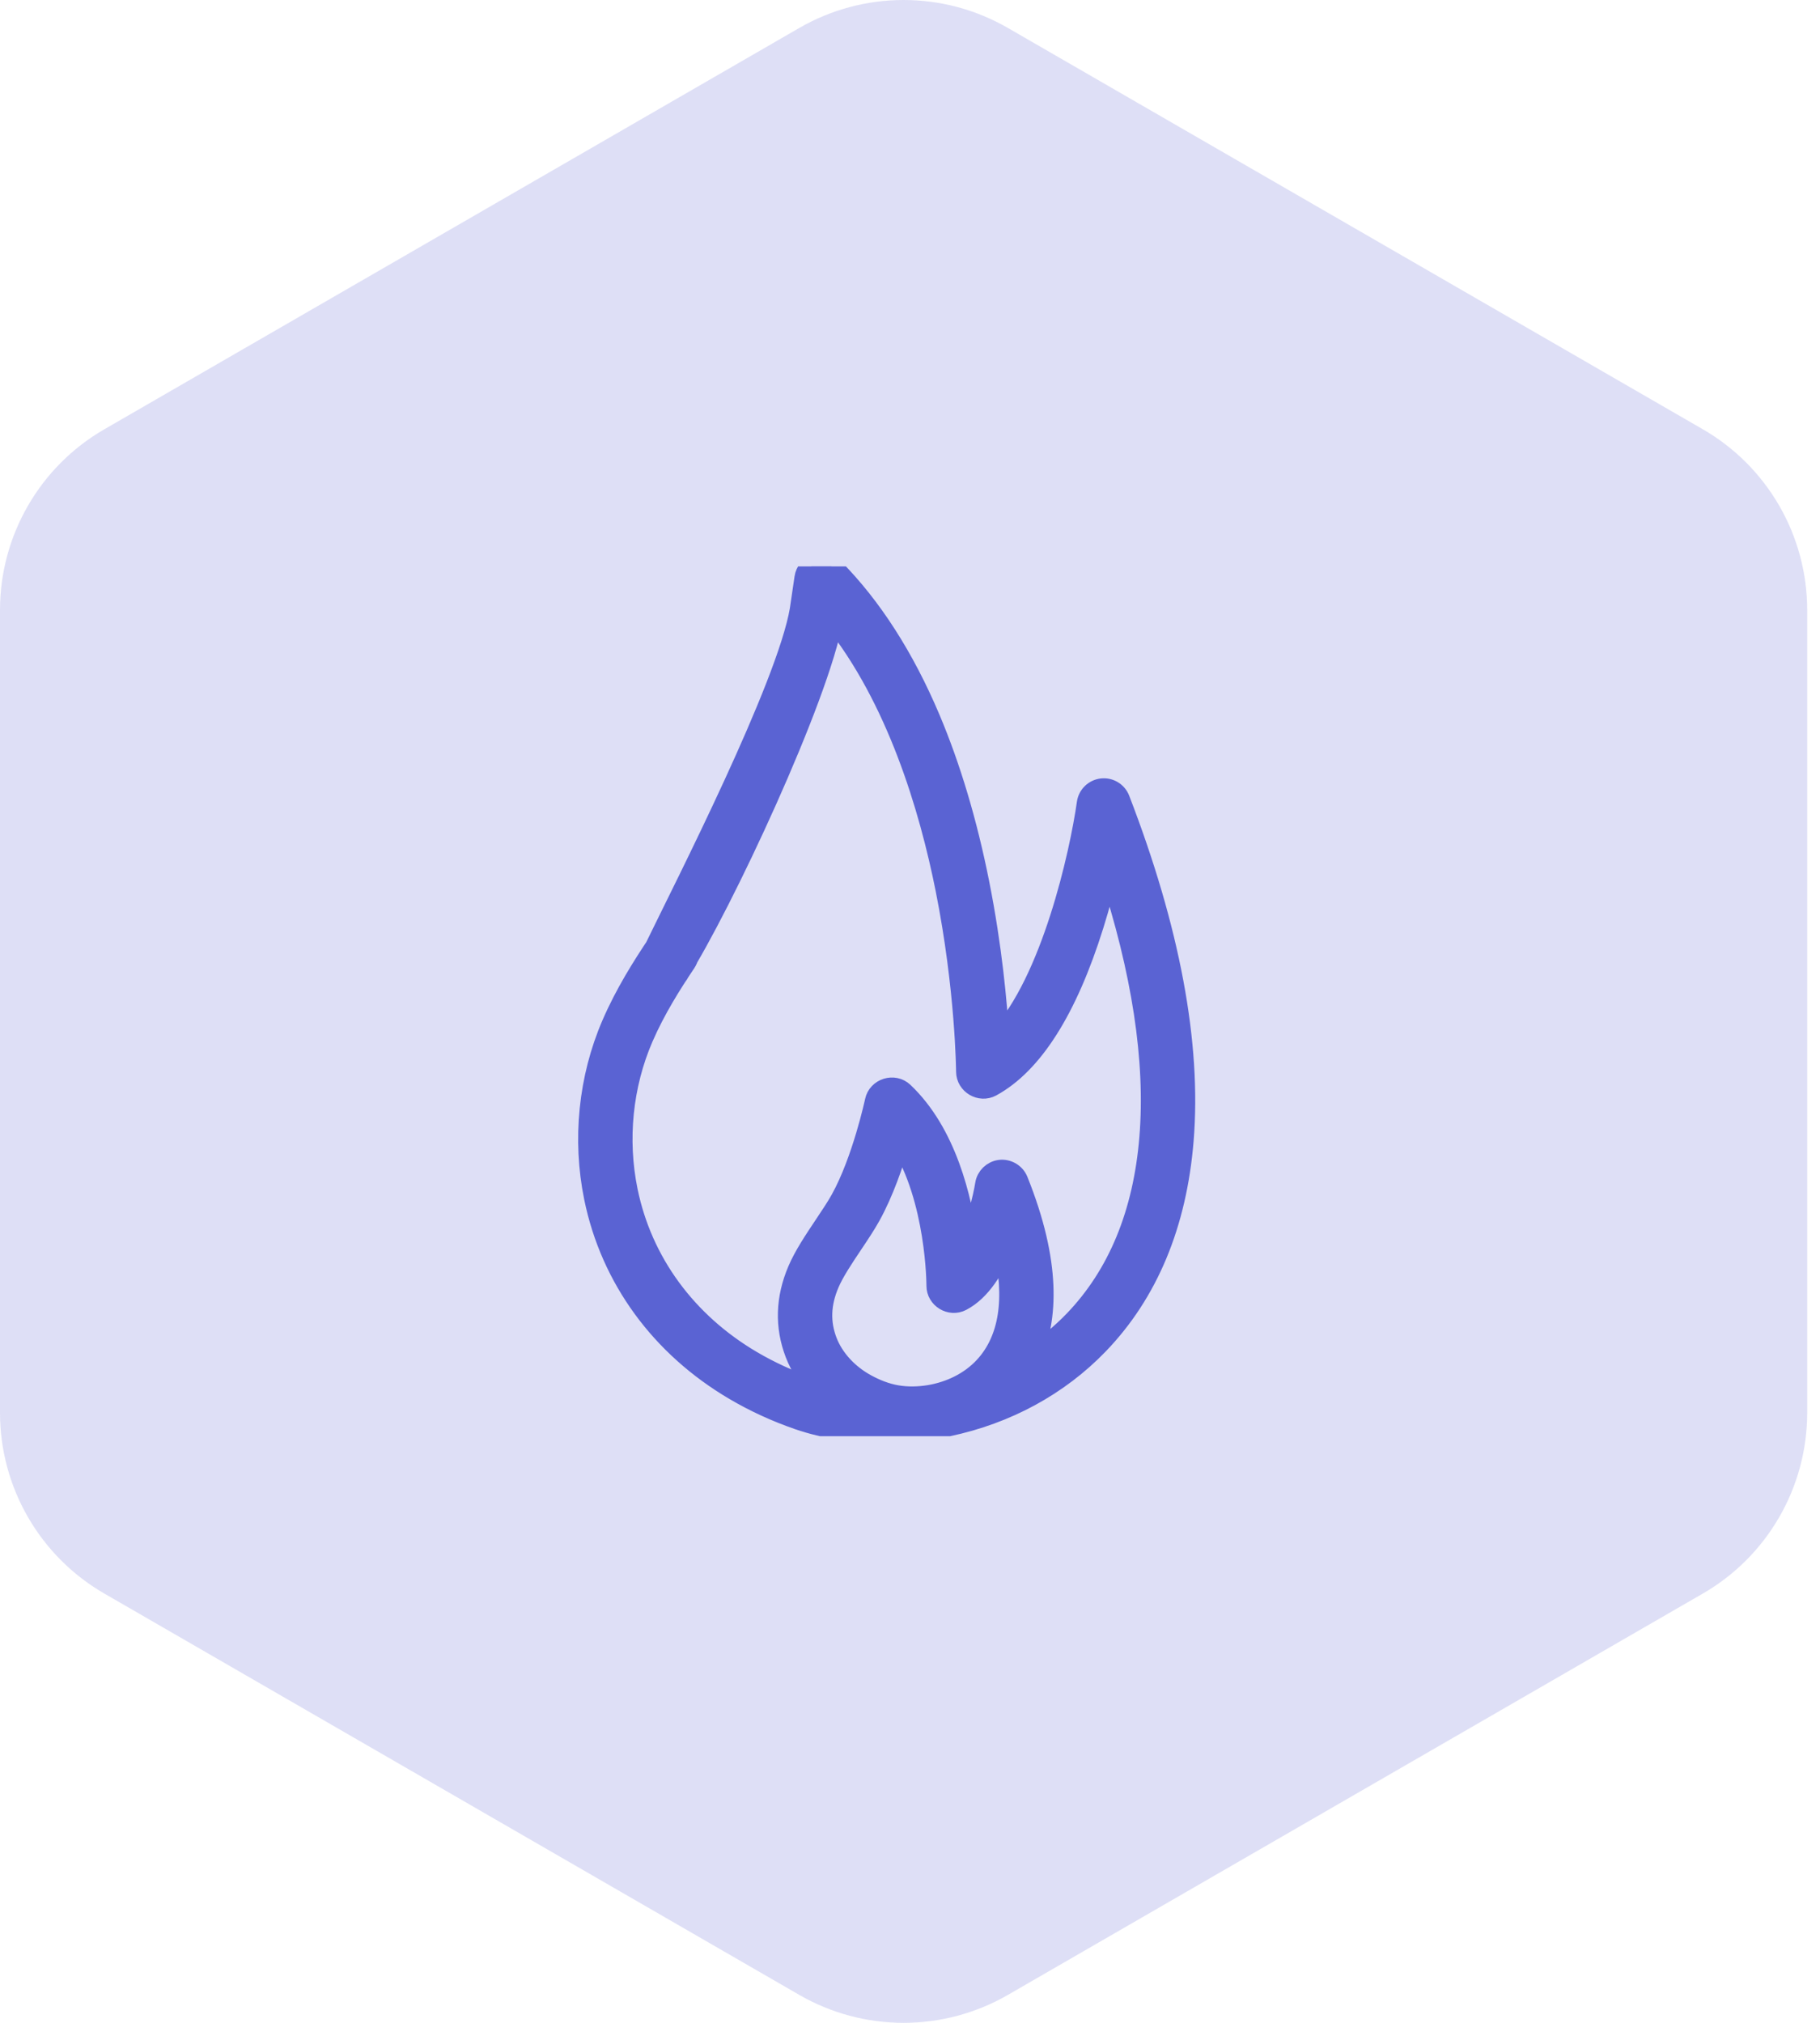
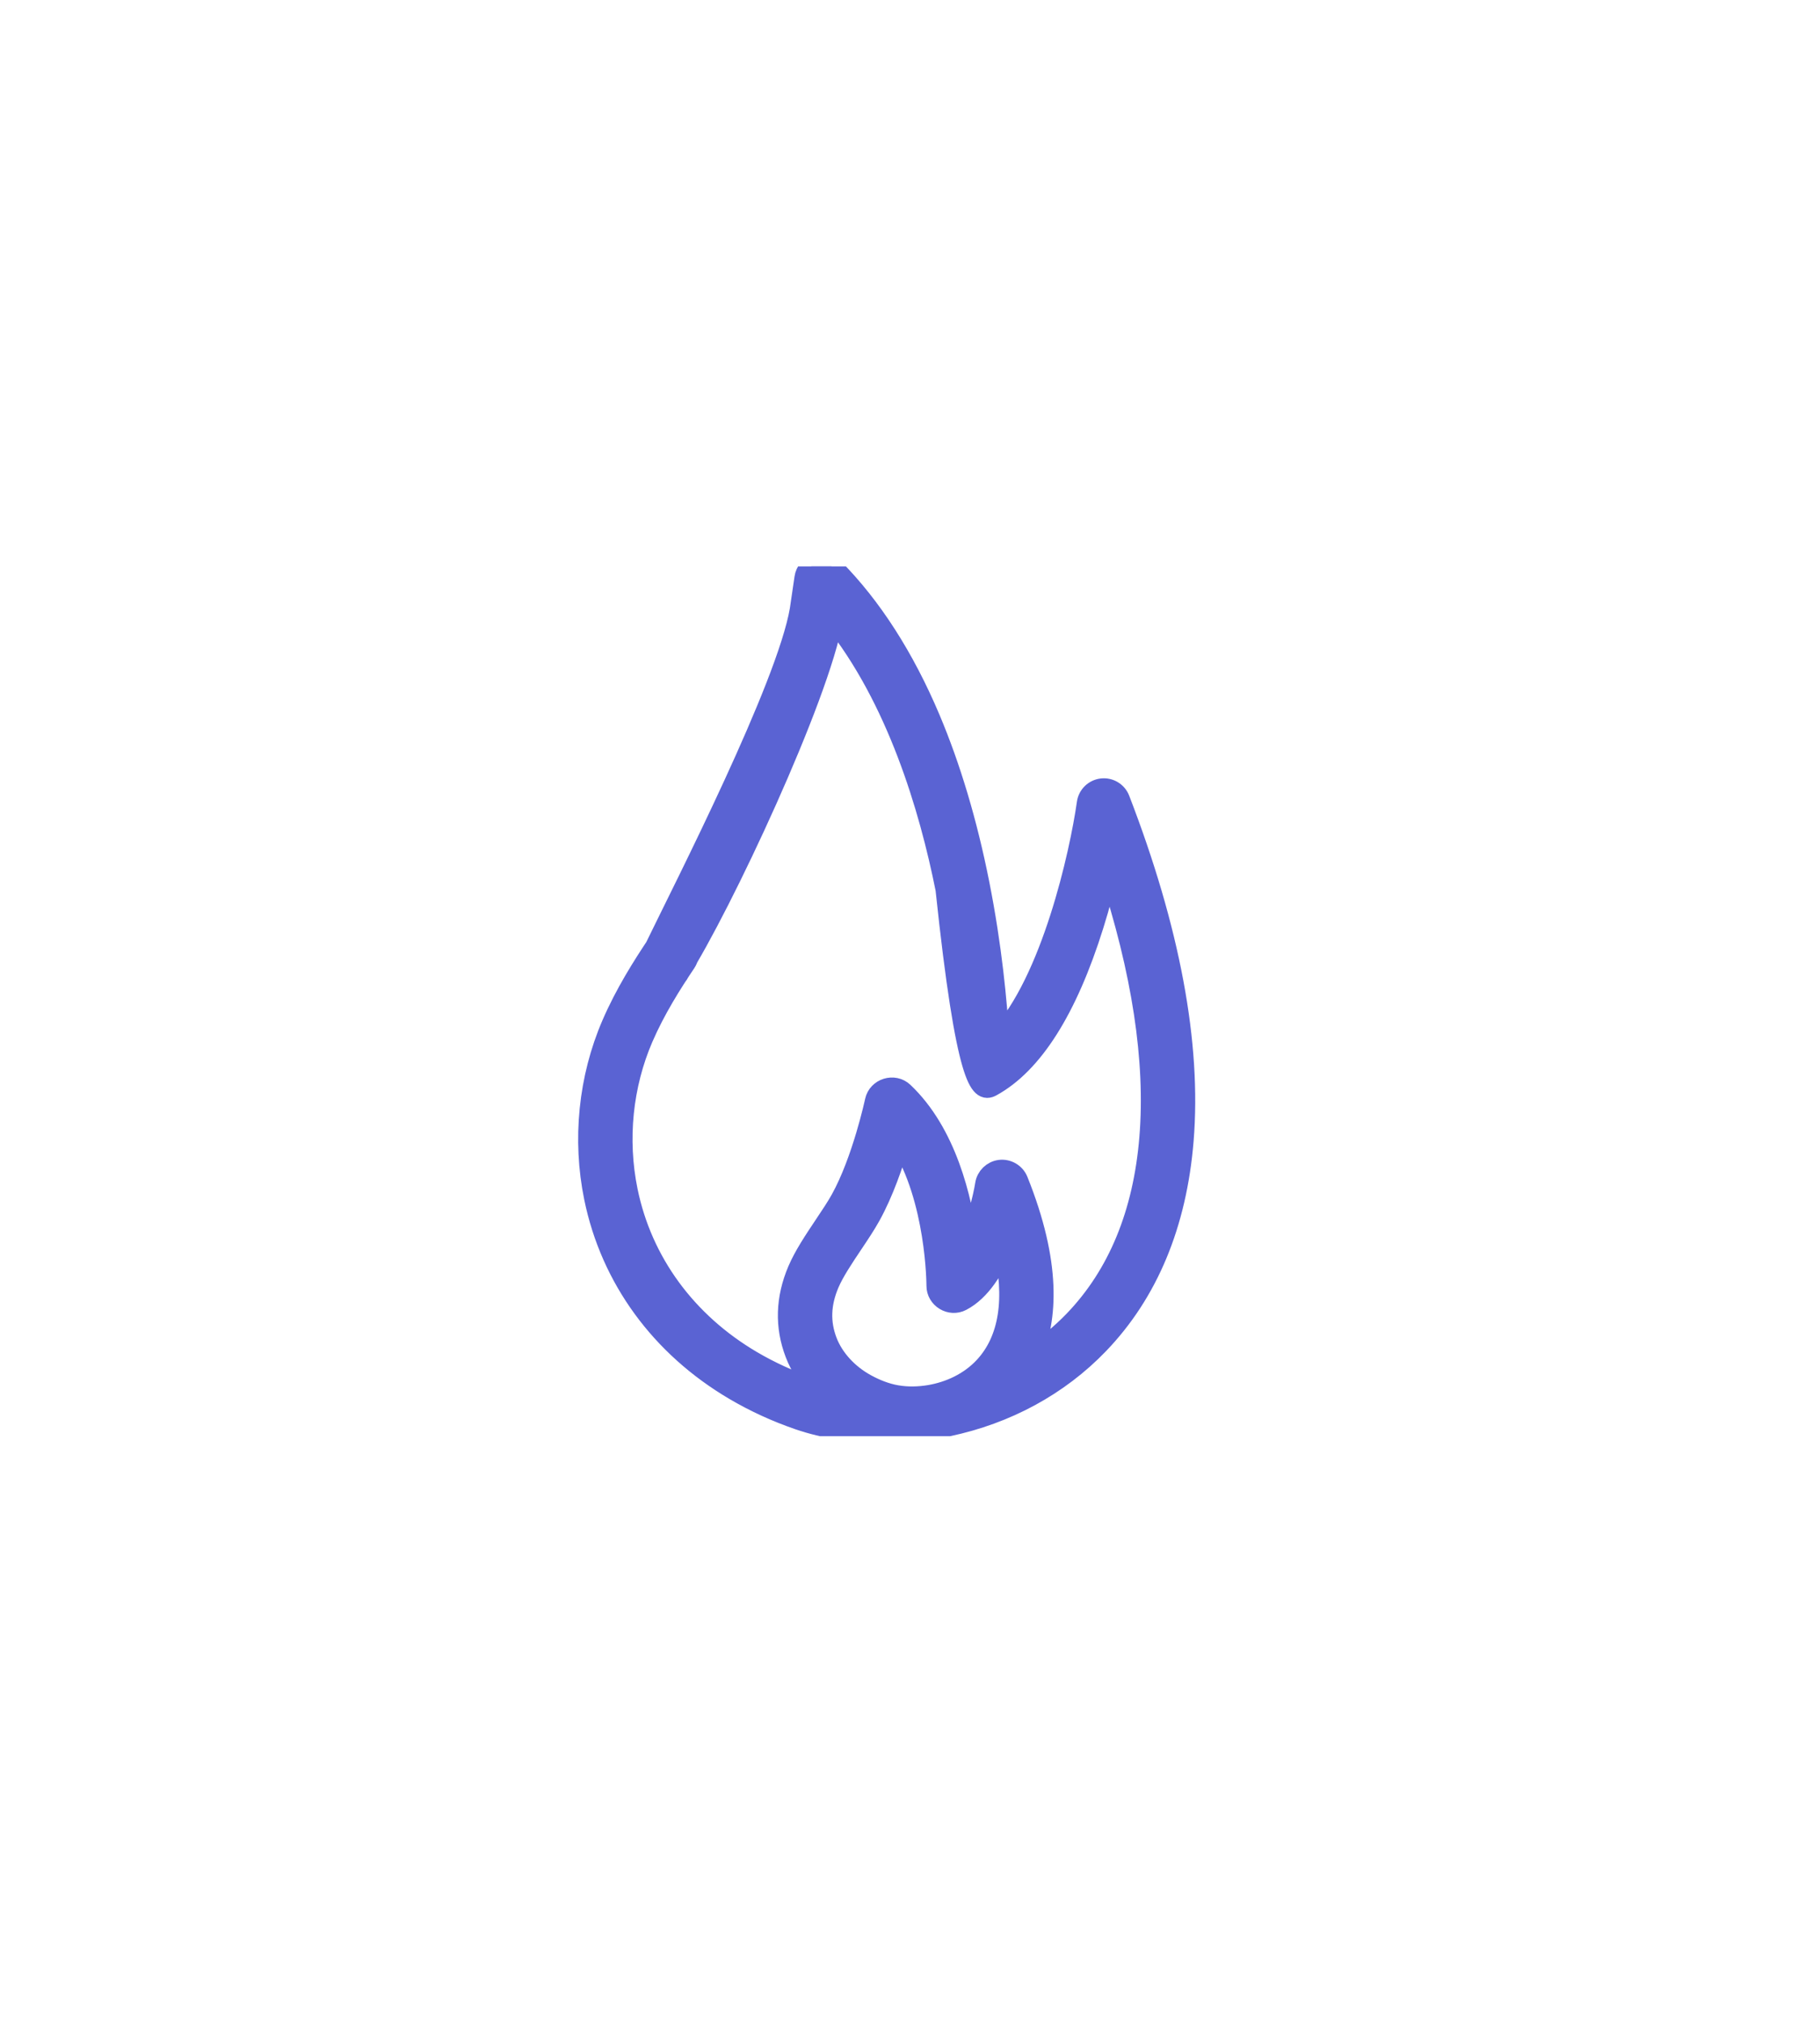
<svg xmlns="http://www.w3.org/2000/svg" width="90" height="100" viewBox="0 0 90 100" fill="none">
-   <path opacity="0.2" fill-rule="evenodd" clip-rule="evenodd" d="M49.843 1.383L84.207 21.222C85.775 22.127 87.078 23.43 87.984 24.999C88.889 26.567 89.366 28.347 89.366 30.158V69.842C89.366 71.653 88.889 73.433 87.984 75.001C87.078 76.57 85.775 77.873 84.207 78.778L49.843 98.618C48.274 99.523 46.495 100 44.683 100C42.872 100 41.092 99.523 39.523 98.618L5.16 78.778C3.591 77.873 2.288 76.57 1.383 75.001C0.477 73.433 4.60166e-05 71.653 0 69.842V30.158C4.60166e-05 28.347 0.477 26.567 1.383 24.999C2.288 23.43 3.591 22.127 5.16 21.222L39.523 1.383C41.092 0.477 42.872 0 44.683 0C46.495 0 48.274 0.477 49.843 1.383Z" fill="#5A63D3" />
  <g clip-path="url(#clip0_2283_13640)">
-     <path d="M55.373 39.516C55.235 39.157 54.871 38.937 54.489 38.981C54.107 39.025 53.803 39.321 53.749 39.702C53.395 42.207 51.989 48.513 49.404 51.28C49.305 49.605 49.056 46.837 48.424 43.661C47.827 40.66 47.009 37.922 45.995 35.523C44.712 32.491 43.106 29.99 41.222 28.09C40.996 27.862 40.661 27.782 40.357 27.882C40.053 27.983 39.832 28.247 39.786 28.564C39.706 29.118 39.572 30.037 39.553 30.147C38.908 33.938 33.852 43.817 32.395 46.82C32.191 47.24 32.717 47.335 33.137 47.538C33.557 47.742 33.379 48.508 33.583 48.089C35.682 44.805 40.516 34.478 41.191 30.593C44.348 34.53 45.955 39.926 46.761 43.96C47.747 48.899 47.778 52.935 47.779 52.975C47.781 53.603 48.477 54.014 49.028 53.713C51.075 52.594 52.775 49.909 54.081 45.734C54.386 44.761 54.632 43.823 54.826 42.996C56.474 48 57.152 52.443 56.842 56.236C56.536 59.986 55.279 63.031 53.106 65.287C52.463 65.954 51.76 66.525 51.018 67.011C51.8 65.208 51.991 62.465 50.339 58.359C50.196 58.005 49.822 57.788 49.444 57.838C49.078 57.886 48.779 58.177 48.721 58.542C48.61 59.24 48.304 60.45 47.849 61.421C47.574 59.273 46.807 56.01 44.677 53.993C44.206 53.547 43.404 53.798 43.269 54.431C43.263 54.46 42.64 57.365 41.572 59.289C41.358 59.674 41.066 60.11 40.757 60.572C40.266 61.306 39.757 62.066 39.447 62.792C38.851 64.189 38.809 65.575 39.322 66.913C39.573 67.569 39.974 68.186 40.482 68.723C40.334 68.68 40.186 68.635 40.043 68.586C39.042 68.241 38.08 67.8 37.186 67.275C33.939 65.367 31.755 62.381 31.036 58.867C30.517 56.333 30.789 53.648 31.801 51.307C32.407 49.906 33.211 48.637 33.918 47.582C34.178 47.194 34.074 46.669 33.686 46.41C33.299 46.15 32.774 46.254 32.514 46.642C31.765 47.761 30.91 49.111 30.251 50.636C29.102 53.293 28.793 56.336 29.381 59.206C30.197 63.195 32.665 66.578 36.33 68.731C37.322 69.314 38.386 69.802 39.494 70.183C40.761 70.619 42.212 70.84 43.708 70.84C44.768 70.84 45.832 70.73 46.87 70.512C49.78 69.9 52.357 68.499 54.322 66.459C56.773 63.915 58.187 60.522 58.526 56.373C58.915 51.614 57.854 45.942 55.373 39.516ZM41.001 63.455C41.249 62.874 41.713 62.181 42.161 61.511C42.49 61.02 42.801 60.556 43.049 60.109C43.694 58.947 44.182 57.517 44.498 56.43C46.304 59.279 46.314 63.51 46.313 63.559C46.31 64.182 46.994 64.601 47.548 64.312C48.507 63.813 49.171 62.7 49.614 61.602C50.219 64.198 49.906 66.23 48.677 67.559C47.944 68.352 46.949 68.799 45.978 68.965C45.434 69.056 44.873 69.07 44.329 68.975C43.806 68.884 43.298 68.681 42.834 68.427C41.932 67.936 41.227 67.163 40.899 66.308C40.544 65.381 40.577 64.448 41.001 63.455Z" fill="#5A63D3" stroke="#5A63D3" />
+     <path d="M55.373 39.516C55.235 39.157 54.871 38.937 54.489 38.981C54.107 39.025 53.803 39.321 53.749 39.702C53.395 42.207 51.989 48.513 49.404 51.28C49.305 49.605 49.056 46.837 48.424 43.661C47.827 40.66 47.009 37.922 45.995 35.523C44.712 32.491 43.106 29.99 41.222 28.09C40.996 27.862 40.661 27.782 40.357 27.882C40.053 27.983 39.832 28.247 39.786 28.564C39.706 29.118 39.572 30.037 39.553 30.147C38.908 33.938 33.852 43.817 32.395 46.82C32.191 47.24 32.717 47.335 33.137 47.538C33.557 47.742 33.379 48.508 33.583 48.089C35.682 44.805 40.516 34.478 41.191 30.593C44.348 34.53 45.955 39.926 46.761 43.96C47.781 53.603 48.477 54.014 49.028 53.713C51.075 52.594 52.775 49.909 54.081 45.734C54.386 44.761 54.632 43.823 54.826 42.996C56.474 48 57.152 52.443 56.842 56.236C56.536 59.986 55.279 63.031 53.106 65.287C52.463 65.954 51.76 66.525 51.018 67.011C51.8 65.208 51.991 62.465 50.339 58.359C50.196 58.005 49.822 57.788 49.444 57.838C49.078 57.886 48.779 58.177 48.721 58.542C48.61 59.24 48.304 60.45 47.849 61.421C47.574 59.273 46.807 56.01 44.677 53.993C44.206 53.547 43.404 53.798 43.269 54.431C43.263 54.46 42.64 57.365 41.572 59.289C41.358 59.674 41.066 60.11 40.757 60.572C40.266 61.306 39.757 62.066 39.447 62.792C38.851 64.189 38.809 65.575 39.322 66.913C39.573 67.569 39.974 68.186 40.482 68.723C40.334 68.68 40.186 68.635 40.043 68.586C39.042 68.241 38.08 67.8 37.186 67.275C33.939 65.367 31.755 62.381 31.036 58.867C30.517 56.333 30.789 53.648 31.801 51.307C32.407 49.906 33.211 48.637 33.918 47.582C34.178 47.194 34.074 46.669 33.686 46.41C33.299 46.15 32.774 46.254 32.514 46.642C31.765 47.761 30.91 49.111 30.251 50.636C29.102 53.293 28.793 56.336 29.381 59.206C30.197 63.195 32.665 66.578 36.33 68.731C37.322 69.314 38.386 69.802 39.494 70.183C40.761 70.619 42.212 70.84 43.708 70.84C44.768 70.84 45.832 70.73 46.87 70.512C49.78 69.9 52.357 68.499 54.322 66.459C56.773 63.915 58.187 60.522 58.526 56.373C58.915 51.614 57.854 45.942 55.373 39.516ZM41.001 63.455C41.249 62.874 41.713 62.181 42.161 61.511C42.49 61.02 42.801 60.556 43.049 60.109C43.694 58.947 44.182 57.517 44.498 56.43C46.304 59.279 46.314 63.51 46.313 63.559C46.31 64.182 46.994 64.601 47.548 64.312C48.507 63.813 49.171 62.7 49.614 61.602C50.219 64.198 49.906 66.23 48.677 67.559C47.944 68.352 46.949 68.799 45.978 68.965C45.434 69.056 44.873 69.07 44.329 68.975C43.806 68.884 43.298 68.681 42.834 68.427C41.932 67.936 41.227 67.163 40.899 66.308C40.544 65.381 40.577 64.448 41.001 63.455Z" fill="#5A63D3" stroke="#5A63D3" />
  </g>
  <defs>
    <clipPath id="clip0_2283_13640">
      <rect width="43" height="43" fill="white" transform="translate(23 28)" />
    </clipPath>
  </defs>
</svg>